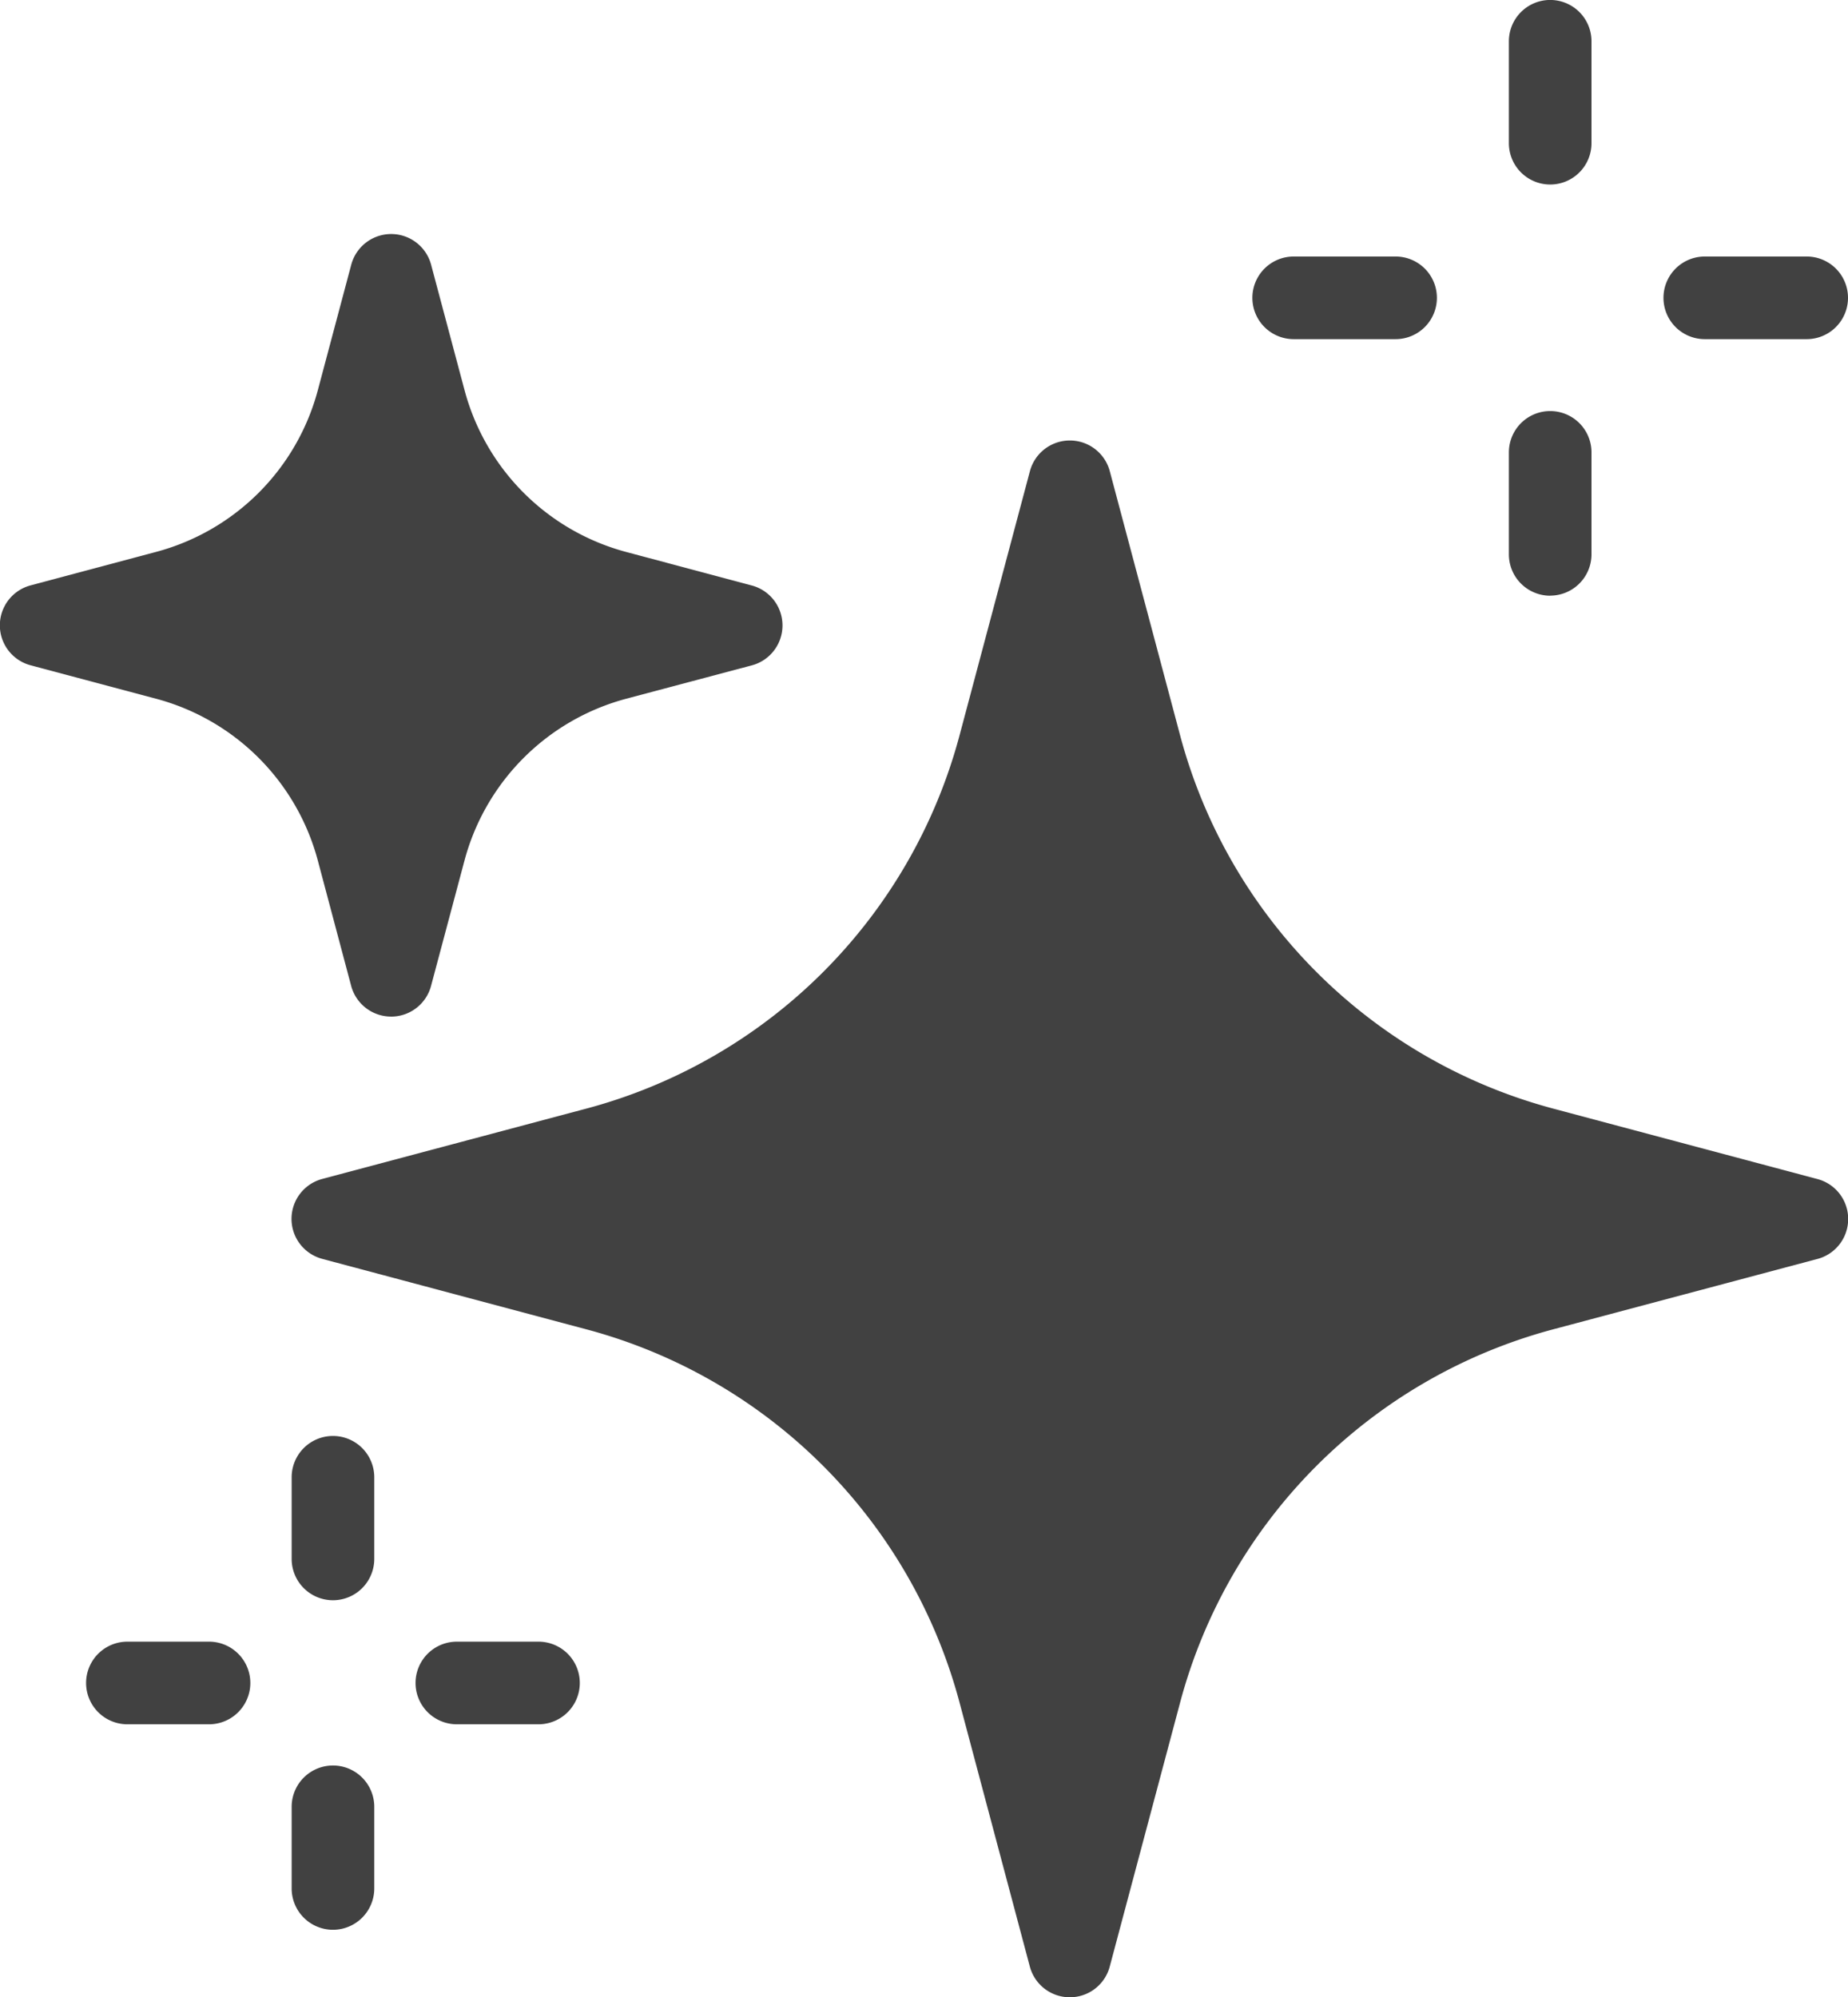
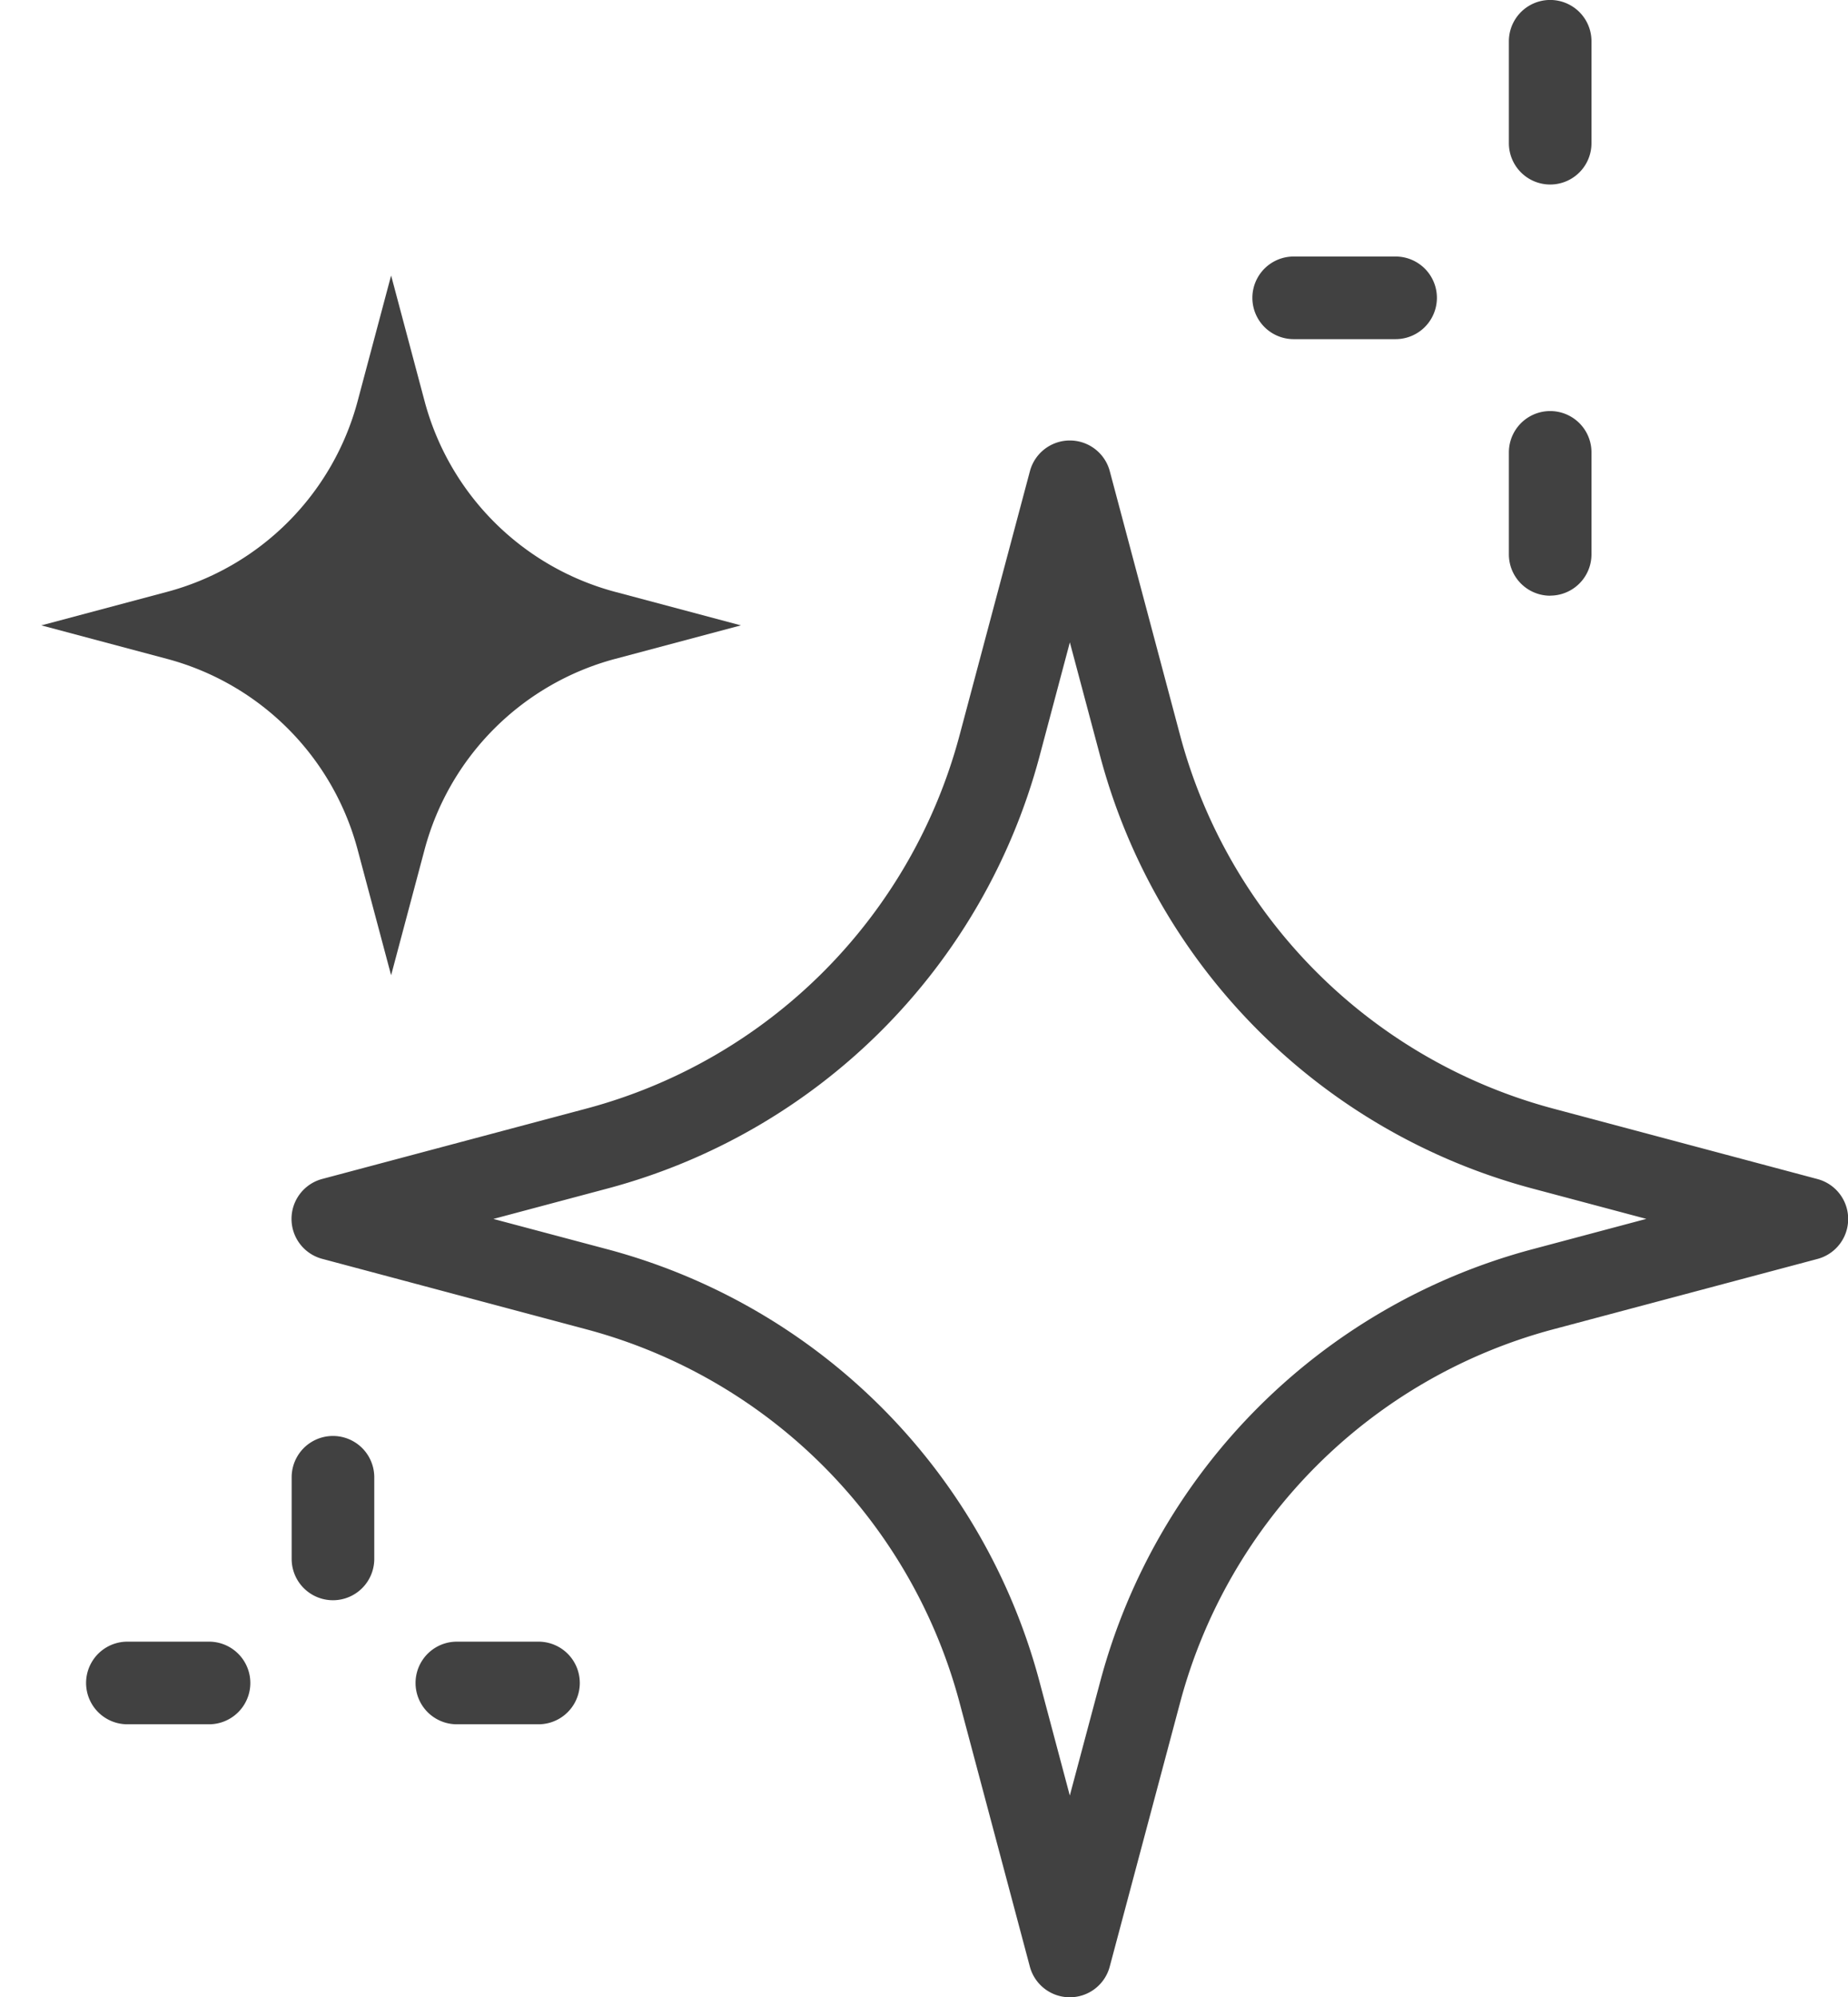
<svg xmlns="http://www.w3.org/2000/svg" width="92.477" height="99.926" viewBox="0 0 92.477 99.926">
  <defs>
    <clipPath id="clip-path">
      <rect id="Rectangle_119" data-name="Rectangle 119" width="92.477" height="99.926" fill="none" />
    </clipPath>
  </defs>
  <g id="Detailing-Icon" transform="translate(0 0)">
    <g id="Group_177" data-name="Group 177" transform="translate(0 0)" clip-path="url(#clip-path)">
-       <path id="Path_129" data-name="Path 129" d="M46.948,14.579l3.531,13.245a28.356,28.356,0,0,0,20.1,20.1l13.245,3.531L70.576,54.983a28.359,28.359,0,0,0-20.1,20.1L46.948,88.327,43.417,75.08a28.359,28.359,0,0,0-20.1-20.1L10.075,51.452,23.32,47.921a28.356,28.356,0,0,0,20.1-20.1Z" transform="translate(6.587 9.532)" fill="#414141" />
      <path id="Path_130" data-name="Path 130" d="M47.765,91.211a2.068,2.068,0,0,1-2-1.535L42.238,76.431A26.354,26.354,0,0,0,23.6,57.8L10.36,54.268a2.068,2.068,0,0,1,0-4L23.6,46.742A26.354,26.354,0,0,0,42.238,28.11l3.529-13.245a2.068,2.068,0,0,1,4,0L53.294,28.11A26.351,26.351,0,0,0,71.927,46.742l13.247,3.531a2.068,2.068,0,0,1,0,4L71.927,57.8A26.351,26.351,0,0,0,53.294,76.431L49.763,89.676a2.065,2.065,0,0,1-2,1.535M18.92,52.27,24.672,53.8A30.505,30.505,0,0,1,46.234,75.366l1.531,5.752L49.3,75.366A30.505,30.505,0,0,1,70.861,53.8l5.754-1.533-5.754-1.533A30.505,30.505,0,0,1,49.3,29.175l-1.533-5.752-1.531,5.752A30.505,30.505,0,0,1,24.672,50.737Z" transform="translate(5.77 8.715)" fill="#414141" />
      <path id="Path_131" data-name="Path 131" d="M18.755,8.334l1.675,6.288a13.466,13.466,0,0,0,9.542,9.542l6.288,1.675-6.288,1.675a13.466,13.466,0,0,0-9.542,9.542l-1.675,6.288-1.677-6.288a13.464,13.464,0,0,0-9.541-9.542L1.25,25.839l6.288-1.675a13.464,13.464,0,0,0,9.541-9.542Z" transform="translate(0.817 5.449)" fill="#414141" />
-       <path id="Path_132" data-name="Path 132" d="M19.573,46.229a2.07,2.07,0,0,1-2-1.535L15.9,38.405A11.423,11.423,0,0,0,7.824,30.33L1.535,28.654a2.068,2.068,0,0,1,0-4l6.289-1.677A11.421,11.421,0,0,0,15.9,14.908l1.675-6.289a2.068,2.068,0,0,1,4,0l1.677,6.289a11.421,11.421,0,0,0,8.077,8.074l6.286,1.677a2.068,2.068,0,0,1,0,4L31.325,30.33a11.423,11.423,0,0,0-8.077,8.076L21.57,44.695a2.067,2.067,0,0,1-2,1.535M9.943,26.657a15.571,15.571,0,0,1,9.63,9.632A15.577,15.577,0,0,1,29.2,26.657a15.585,15.585,0,0,1-9.632-9.632,15.575,15.575,0,0,1-9.63,9.632" transform="translate(0 4.632)" fill="#414141" />
      <path id="Path_133" data-name="Path 133" d="M45.062,11.894h-5.1a2.067,2.067,0,0,1,0-4.134h5.1a2.067,2.067,0,0,1,0,4.134" transform="translate(24.776 5.074)" fill="#414141" />
-       <path id="Path_134" data-name="Path 134" d="M57.5,11.894H52.4a2.067,2.067,0,0,1,0-4.134h5.1a2.067,2.067,0,1,1,0,4.134" transform="translate(32.91 5.074)" fill="#414141" />
      <path id="Path_135" data-name="Path 135" d="M47.724,21.671A2.068,2.068,0,0,1,45.657,19.6v-5.1a2.067,2.067,0,0,1,4.134,0v5.1a2.068,2.068,0,0,1-2.067,2.067" transform="translate(29.85 8.133)" fill="#414141" />
      <path id="Path_136" data-name="Path 136" d="M47.724,9.232a2.068,2.068,0,0,1-2.067-2.067v-5.1a2.067,2.067,0,0,1,4.134,0v5.1a2.068,2.068,0,0,1-2.067,2.067" transform="translate(29.85 0)" fill="#414141" />
      <path id="Path_137" data-name="Path 137" d="M8.757,53.8H4.672a2.067,2.067,0,1,1,0-4.134H8.757a2.067,2.067,0,1,1,0,4.134" transform="translate(1.703 32.468)" fill="#414141" />
      <path id="Path_138" data-name="Path 138" d="M18.726,53.8H14.641a2.067,2.067,0,1,1,0-4.134h4.085a2.067,2.067,0,1,1,0,4.134" transform="translate(8.221 32.468)" fill="#414141" />
-       <path id="Path_139" data-name="Path 139" d="M10.892,61.629a2.068,2.068,0,0,1-2.067-2.067V55.477a2.067,2.067,0,0,1,4.134,0v4.085a2.068,2.068,0,0,1-2.067,2.067" transform="translate(5.77 34.92)" fill="#414141" />
      <path id="Path_140" data-name="Path 140" d="M10.892,51.66a2.068,2.068,0,0,1-2.067-2.067V45.508a2.067,2.067,0,1,1,4.134,0v4.085a2.068,2.068,0,0,1-2.067,2.067" transform="translate(5.77 28.402)" fill="#414141" />
    </g>
  </g>
</svg>